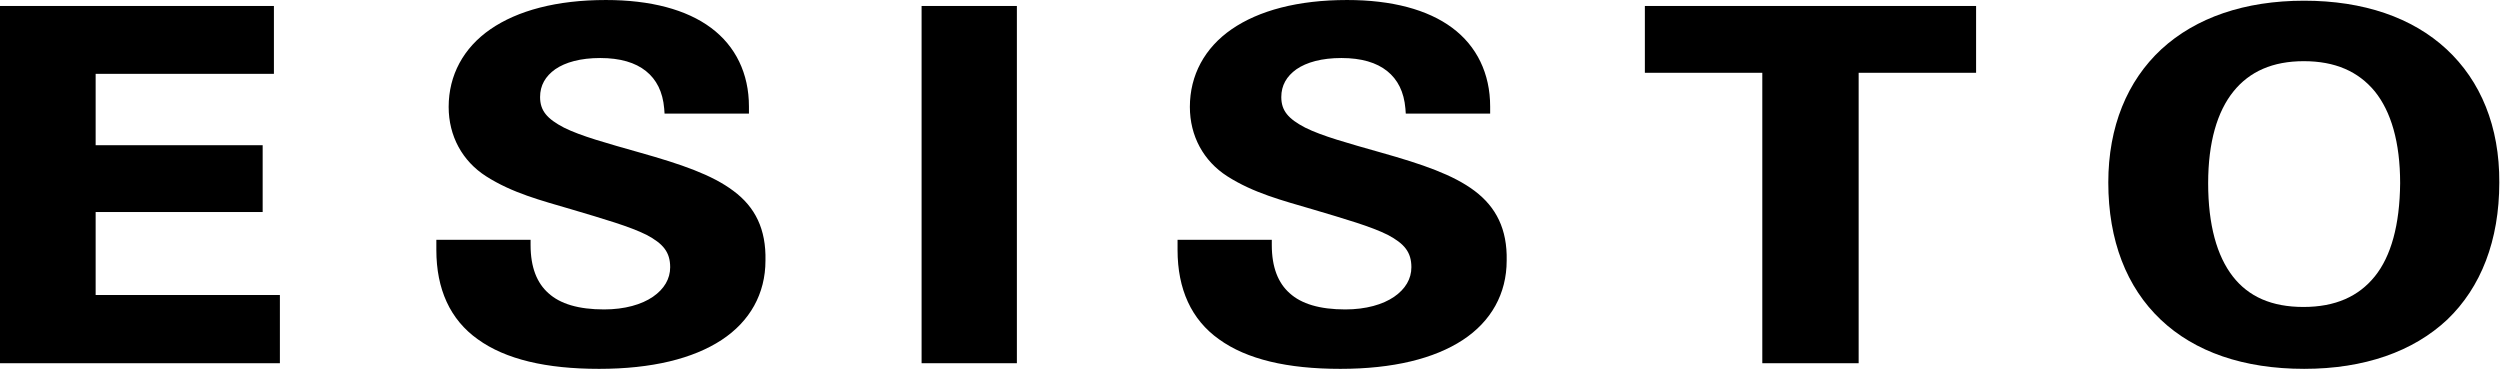
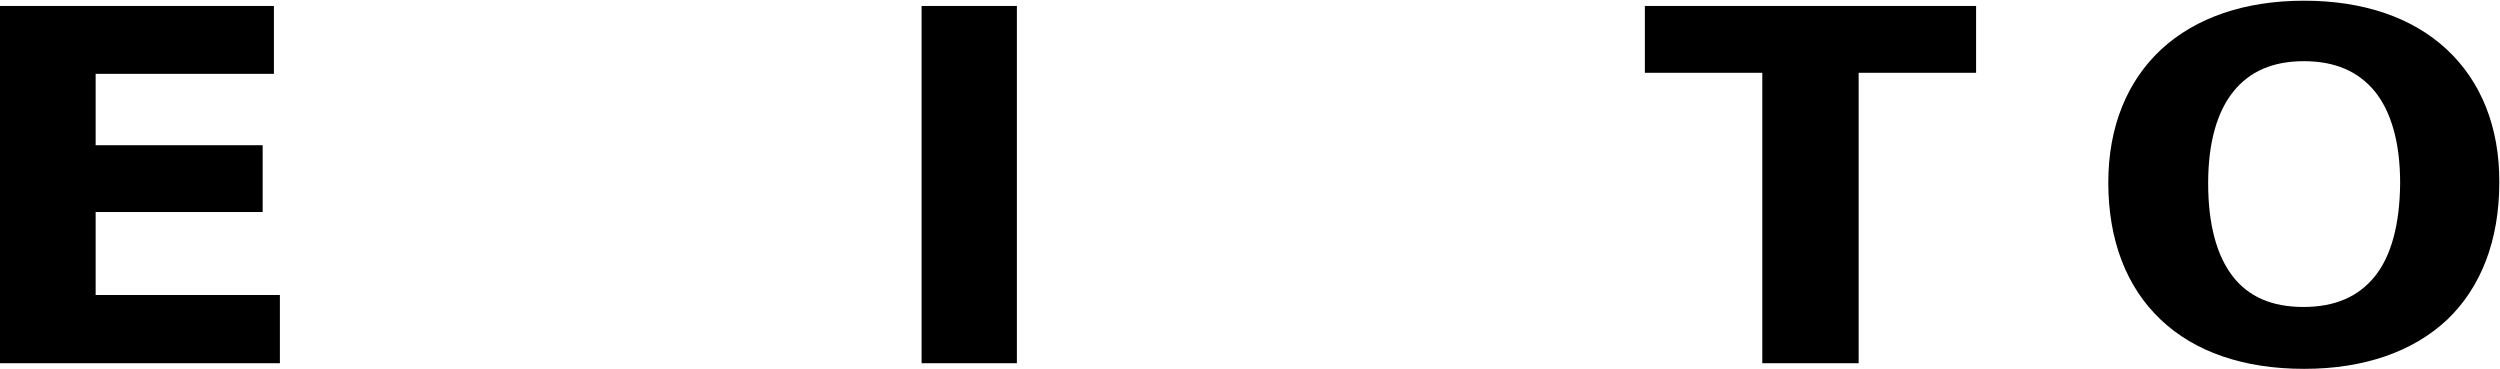
<svg xmlns="http://www.w3.org/2000/svg" version="1.1" x="0px" y="0px" viewBox="0 0 711 105" style="enable-background:new 0 0 711 105;" xml:space="preserve" _width="100%" _height="100%">
  <polygon points="27.2,60.3 74.7,60.3 74.7,41.3 27.2,41.3 27.2,21 77.9,21 77.9,1.7 -0.4,1.7 -0.4,103.3 79.6,103.3 79.6,83.9 27.2,83.9 " />
-   <path d="M208.6,54.3c-6.1-4.6-14.9-7.6-26.6-10.9c-9.5-2.7-16.8-4.7-21.6-7.1c-4.8-2.5-6.8-4.8-6.8-8.7 c0-3.3,1.5-5.9,4.3-7.9c2.9-2,7.2-3.2,12.8-3.2c5.7,0,10,1.3,13,3.7c3,2.4,4.8,5.9,5.2,10.7l0.1,1.4h24v-2c0-9.4-3.8-17.2-10.8-22.4 c-7-5.2-17.2-7.9-29.9-7.9c-14,0-25.1,3-32.8,8.3c-7.7,5.3-11.9,13.1-11.9,22.1c0,8.3,3.9,15.4,10.6,19.7c7.5,4.8,15.7,6.9,24.2,9.4 c9.4,2.8,16.7,4.9,21.5,7.3c4.7,2.5,6.7,4.9,6.7,9.2c0,3.3-1.7,6.2-4.9,8.4c-3.2,2.2-8,3.6-13.9,3.6c-7.3,0-12.5-1.6-15.8-4.6 c-3.3-2.9-5.1-7.4-5.1-13.7v-1.5h-26.8v2.9c0,11.1,3.9,19.8,11.8,25.4c7.9,5.7,19.4,8.4,34.5,8.4c15,0,26.7-2.9,34.8-8.2 c8.1-5.3,12.5-13.2,12.5-22.6C217.9,65.2,214.8,58.9,208.6,54.3z" />
  <rect x="262.1" y="1.7" width="27.1" height="101.6" />
-   <path d="M419.4,54.3c-6.1-4.6-14.9-7.6-26.6-10.9c-9.5-2.7-16.8-4.7-21.6-7.1c-4.8-2.5-6.8-4.8-6.8-8.7 c0-3.3,1.5-5.9,4.3-7.9c2.9-2,7.2-3.2,12.8-3.2c5.7,0,10,1.3,13,3.7c3,2.4,4.8,5.9,5.2,10.7l0.1,1.4h24v-2c0-9.4-3.8-17.2-10.8-22.4 c-7-5.2-17.2-7.9-29.9-7.9c-14,0-25.1,3-32.8,8.3c-7.7,5.3-11.9,13.1-11.9,22.1c0,8.3,3.9,15.4,10.6,19.7c7.5,4.8,15.7,6.9,24.2,9.4 c9.4,2.8,16.7,4.9,21.5,7.3c4.7,2.5,6.7,4.9,6.7,9.2c0,3.3-1.7,6.2-4.9,8.4c-3.2,2.2-8,3.6-13.9,3.6c-7.3,0-12.5-1.6-15.8-4.6 c-3.3-2.9-5.1-7.4-5.1-13.7v-1.5h-26.8v2.9c0,11.1,3.9,19.8,11.8,25.4c7.9,5.7,19.4,8.4,34.5,8.4c15,0,26.7-2.9,34.8-8.2 c8.1-5.3,12.5-13.2,12.5-22.6C428.7,65.2,425.5,58.9,419.4,54.3z" />
  <polygon points="467.8,20.7 501.2,20.7 501.2,103.3 528.6,103.3 528.6,20.7 562,20.7 562,1.7 467.8,1.7" />
  <path d="M695.8,14c-9.7-9-23.6-13.8-40.5-13.8c-16.9,0-30.8,4.8-40.6,13.8c-9.7,9-15.1,22-15.1,37.9 c0,16.5,5.2,29.8,14.9,39c9.7,9.2,23.6,14,40.8,14h0c17.1,0,31-4.9,40.7-14c9.6-9.2,14.8-22.5,14.8-39C710.9,36,705.5,23,695.8,14z M675.4,78.6c-4.6,5.7-11.2,8.7-20.3,8.7c-9,0-15.6-2.9-20.1-8.7c-4.5-5.8-7-14.6-7-26.5c0-11.7,2.6-20.4,7.2-26.1 c4.6-5.7,11.2-8.6,20-8.6c8.9,0,15.5,2.9,20.2,8.6c4.6,5.7,7.2,14.4,7.2,26.1C682.5,64,680,72.9,675.4,78.6z" />
</svg>